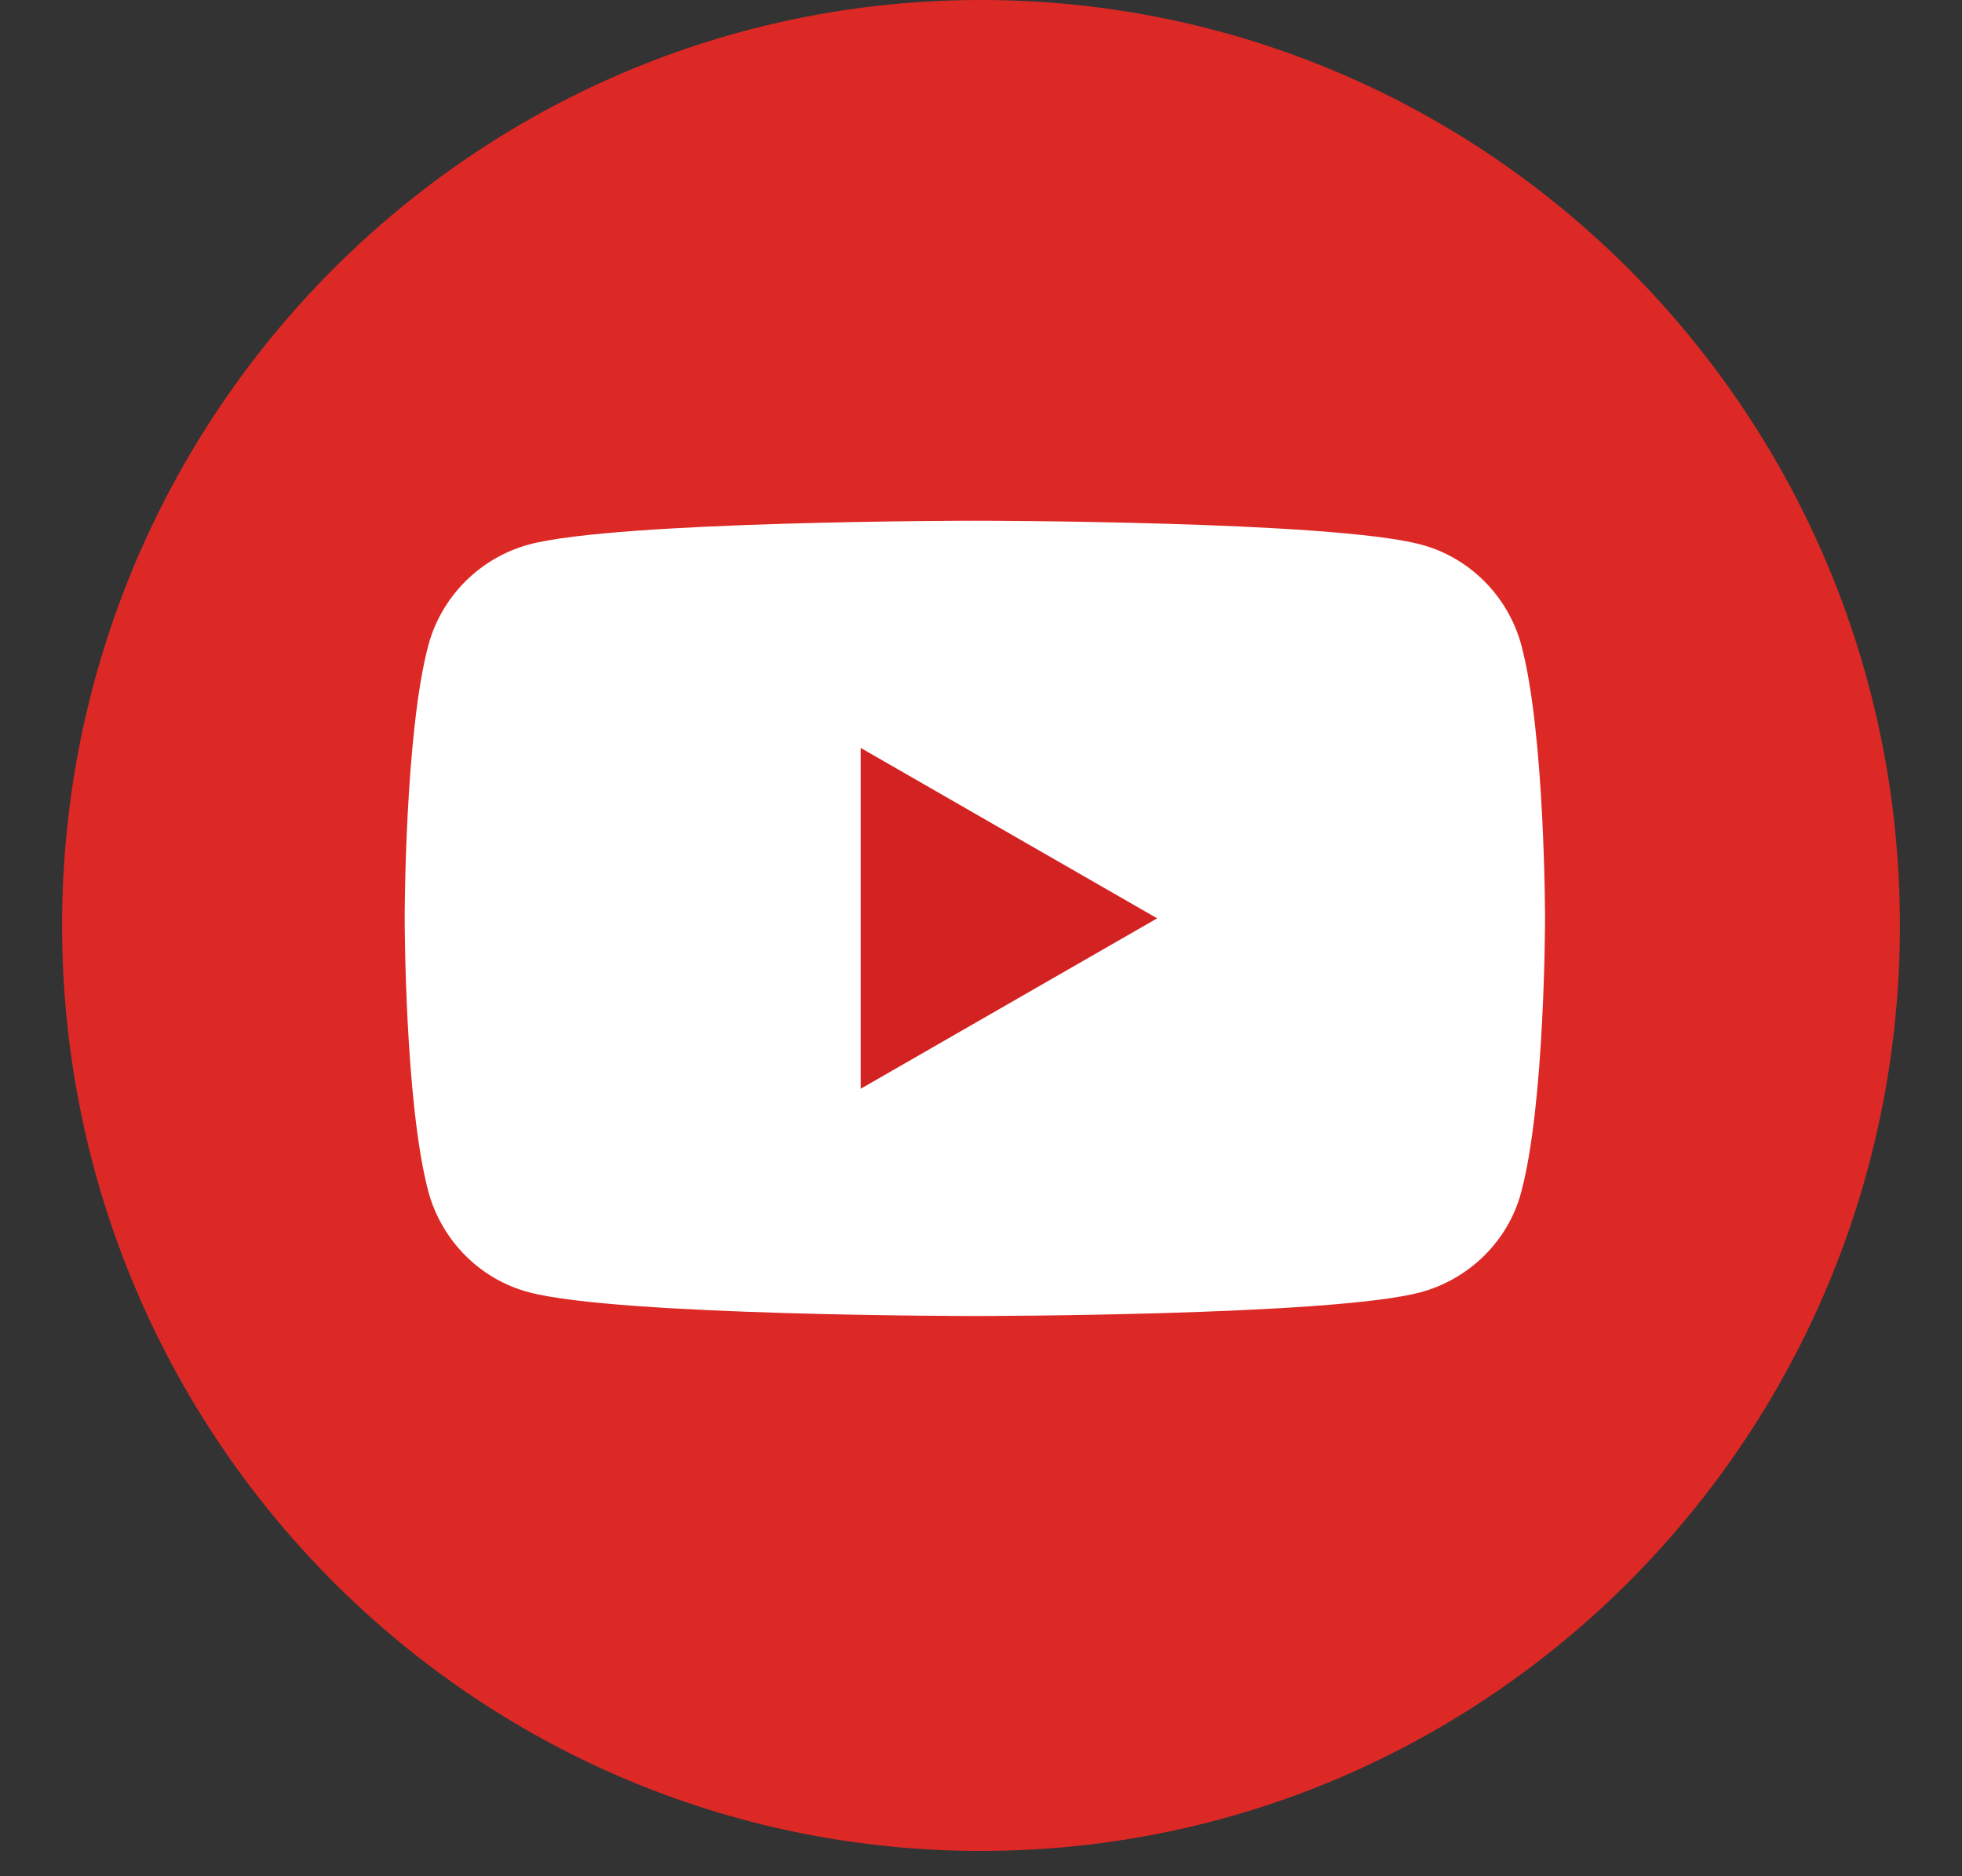
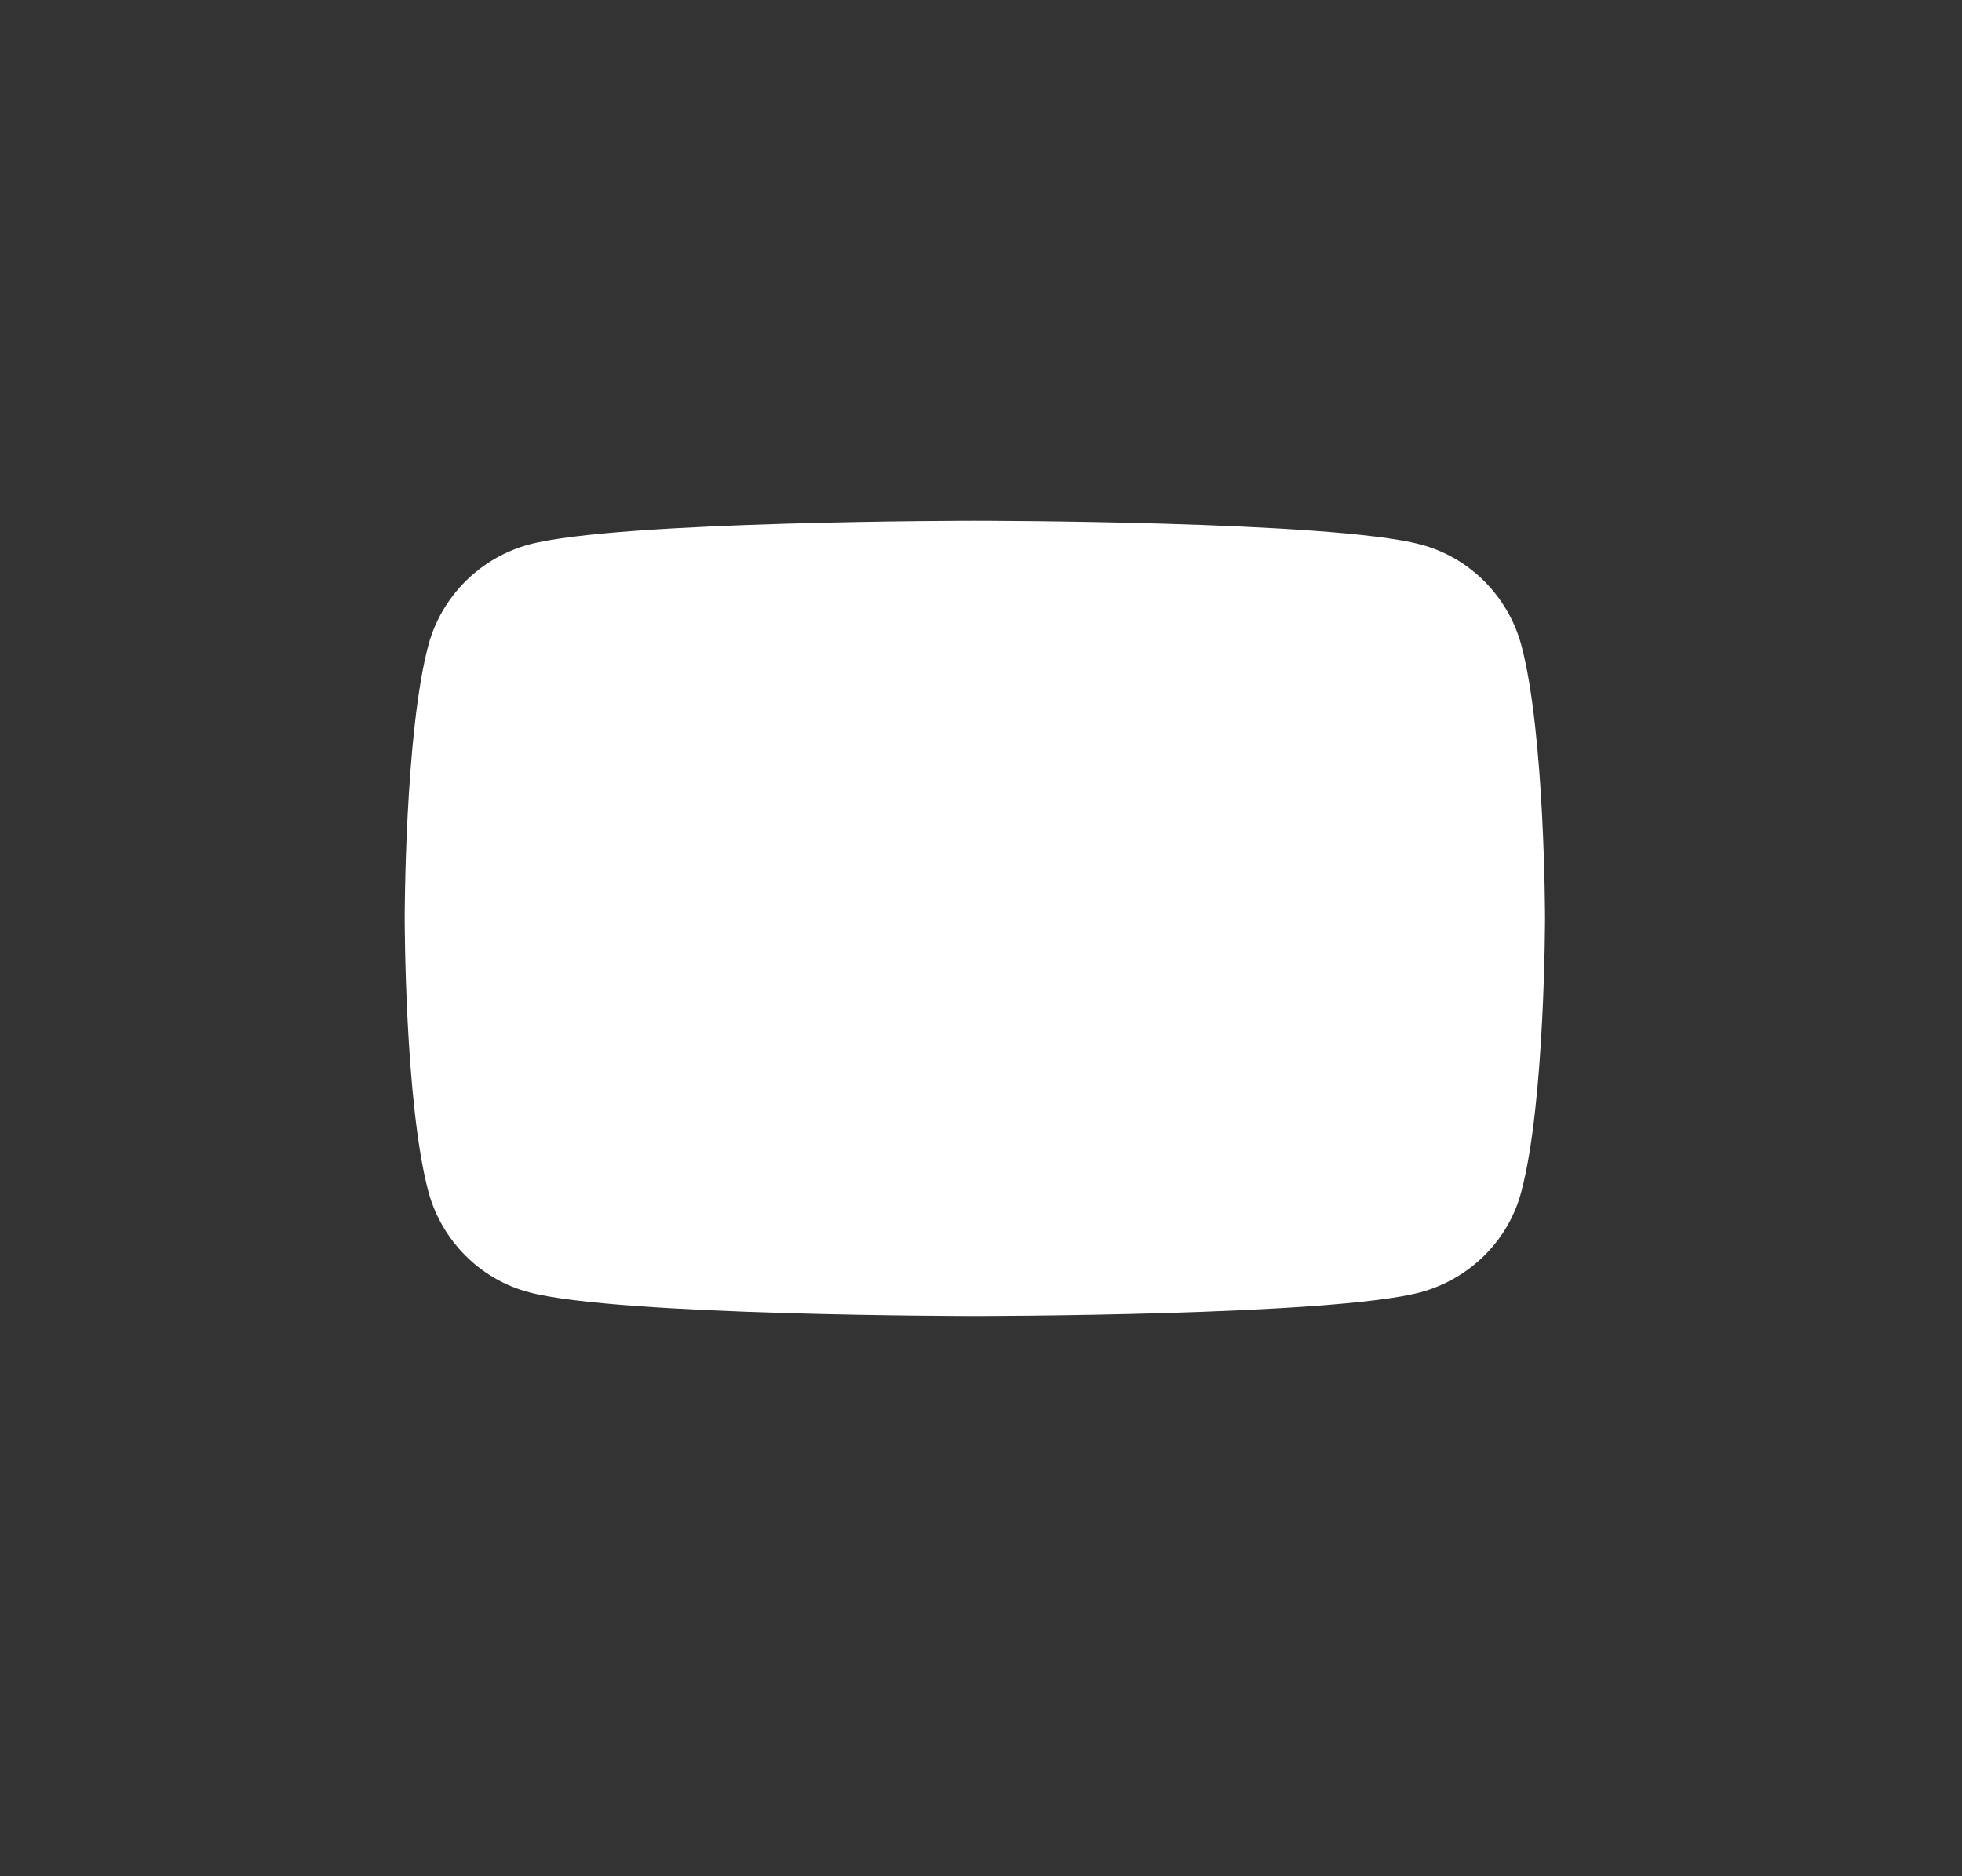
<svg xmlns="http://www.w3.org/2000/svg" width="23" height="22" viewBox="0 0 23 22" fill="none">
  <rect x="0" y="0" width="23" height="22" fill="#333333" stroke="none" />
-   <path d="M11.5 0C17.449 0 22.272 4.858 22.272 10.851C22.272 16.844 17.449 21.703 11.5 21.703C5.551 21.703 0.728 16.844 0.728 10.851C0.728 4.858 5.551 0 11.5 0Z" fill="#DD2925" />
  <path d="M17.833 7.56C17.677 6.989 17.226 6.534 16.652 6.384C15.611 6.106 11.428 6.106 11.428 6.106C11.428 6.106 7.245 6.106 6.203 6.384C5.63 6.539 5.179 6.989 5.023 7.56C4.744 8.598 4.744 10.768 4.744 10.768C4.744 10.768 4.744 12.939 5.023 13.977C5.179 14.548 5.63 15.004 6.203 15.153C7.245 15.431 11.428 15.431 11.428 15.431C11.428 15.431 15.611 15.431 16.652 15.153C17.226 14.998 17.683 14.548 17.833 13.977C18.112 12.939 18.112 10.768 18.112 10.768C18.112 10.768 18.112 8.598 17.833 7.56Z" fill="white" />
-   <path d="M10.09 12.766L13.565 10.768L10.09 8.77V12.766Z" fill="#D22222" />
</svg>